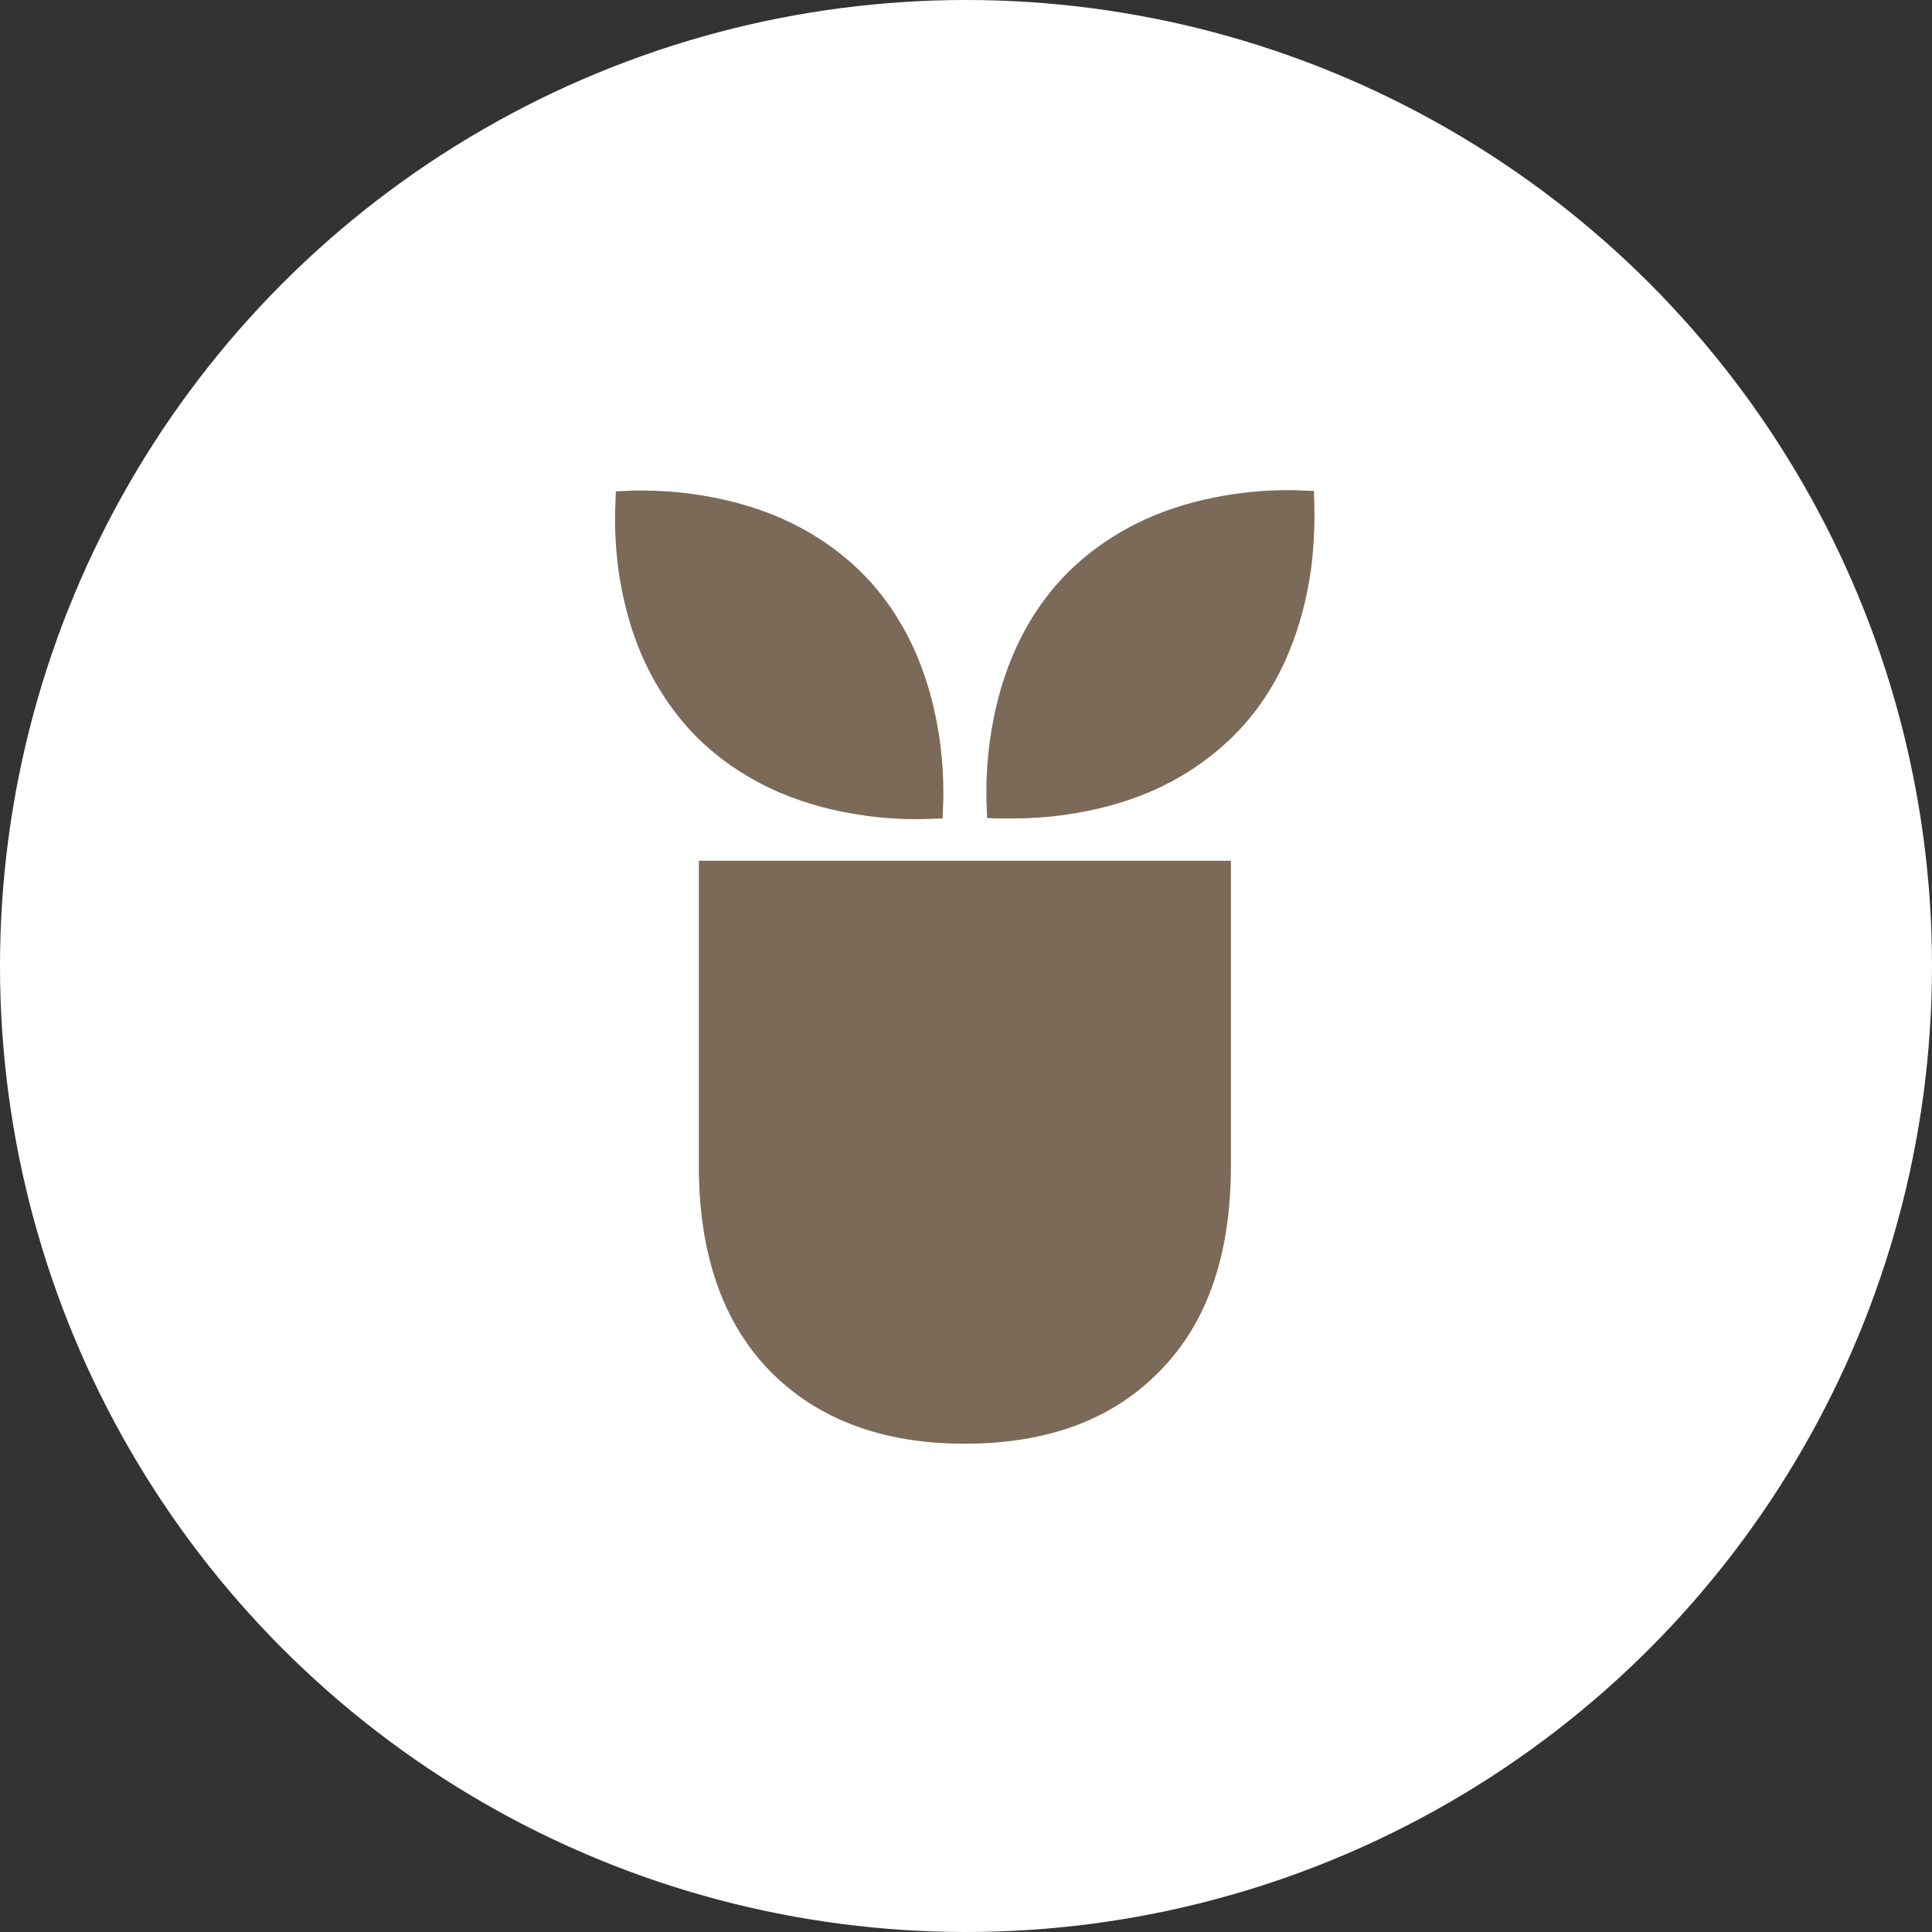
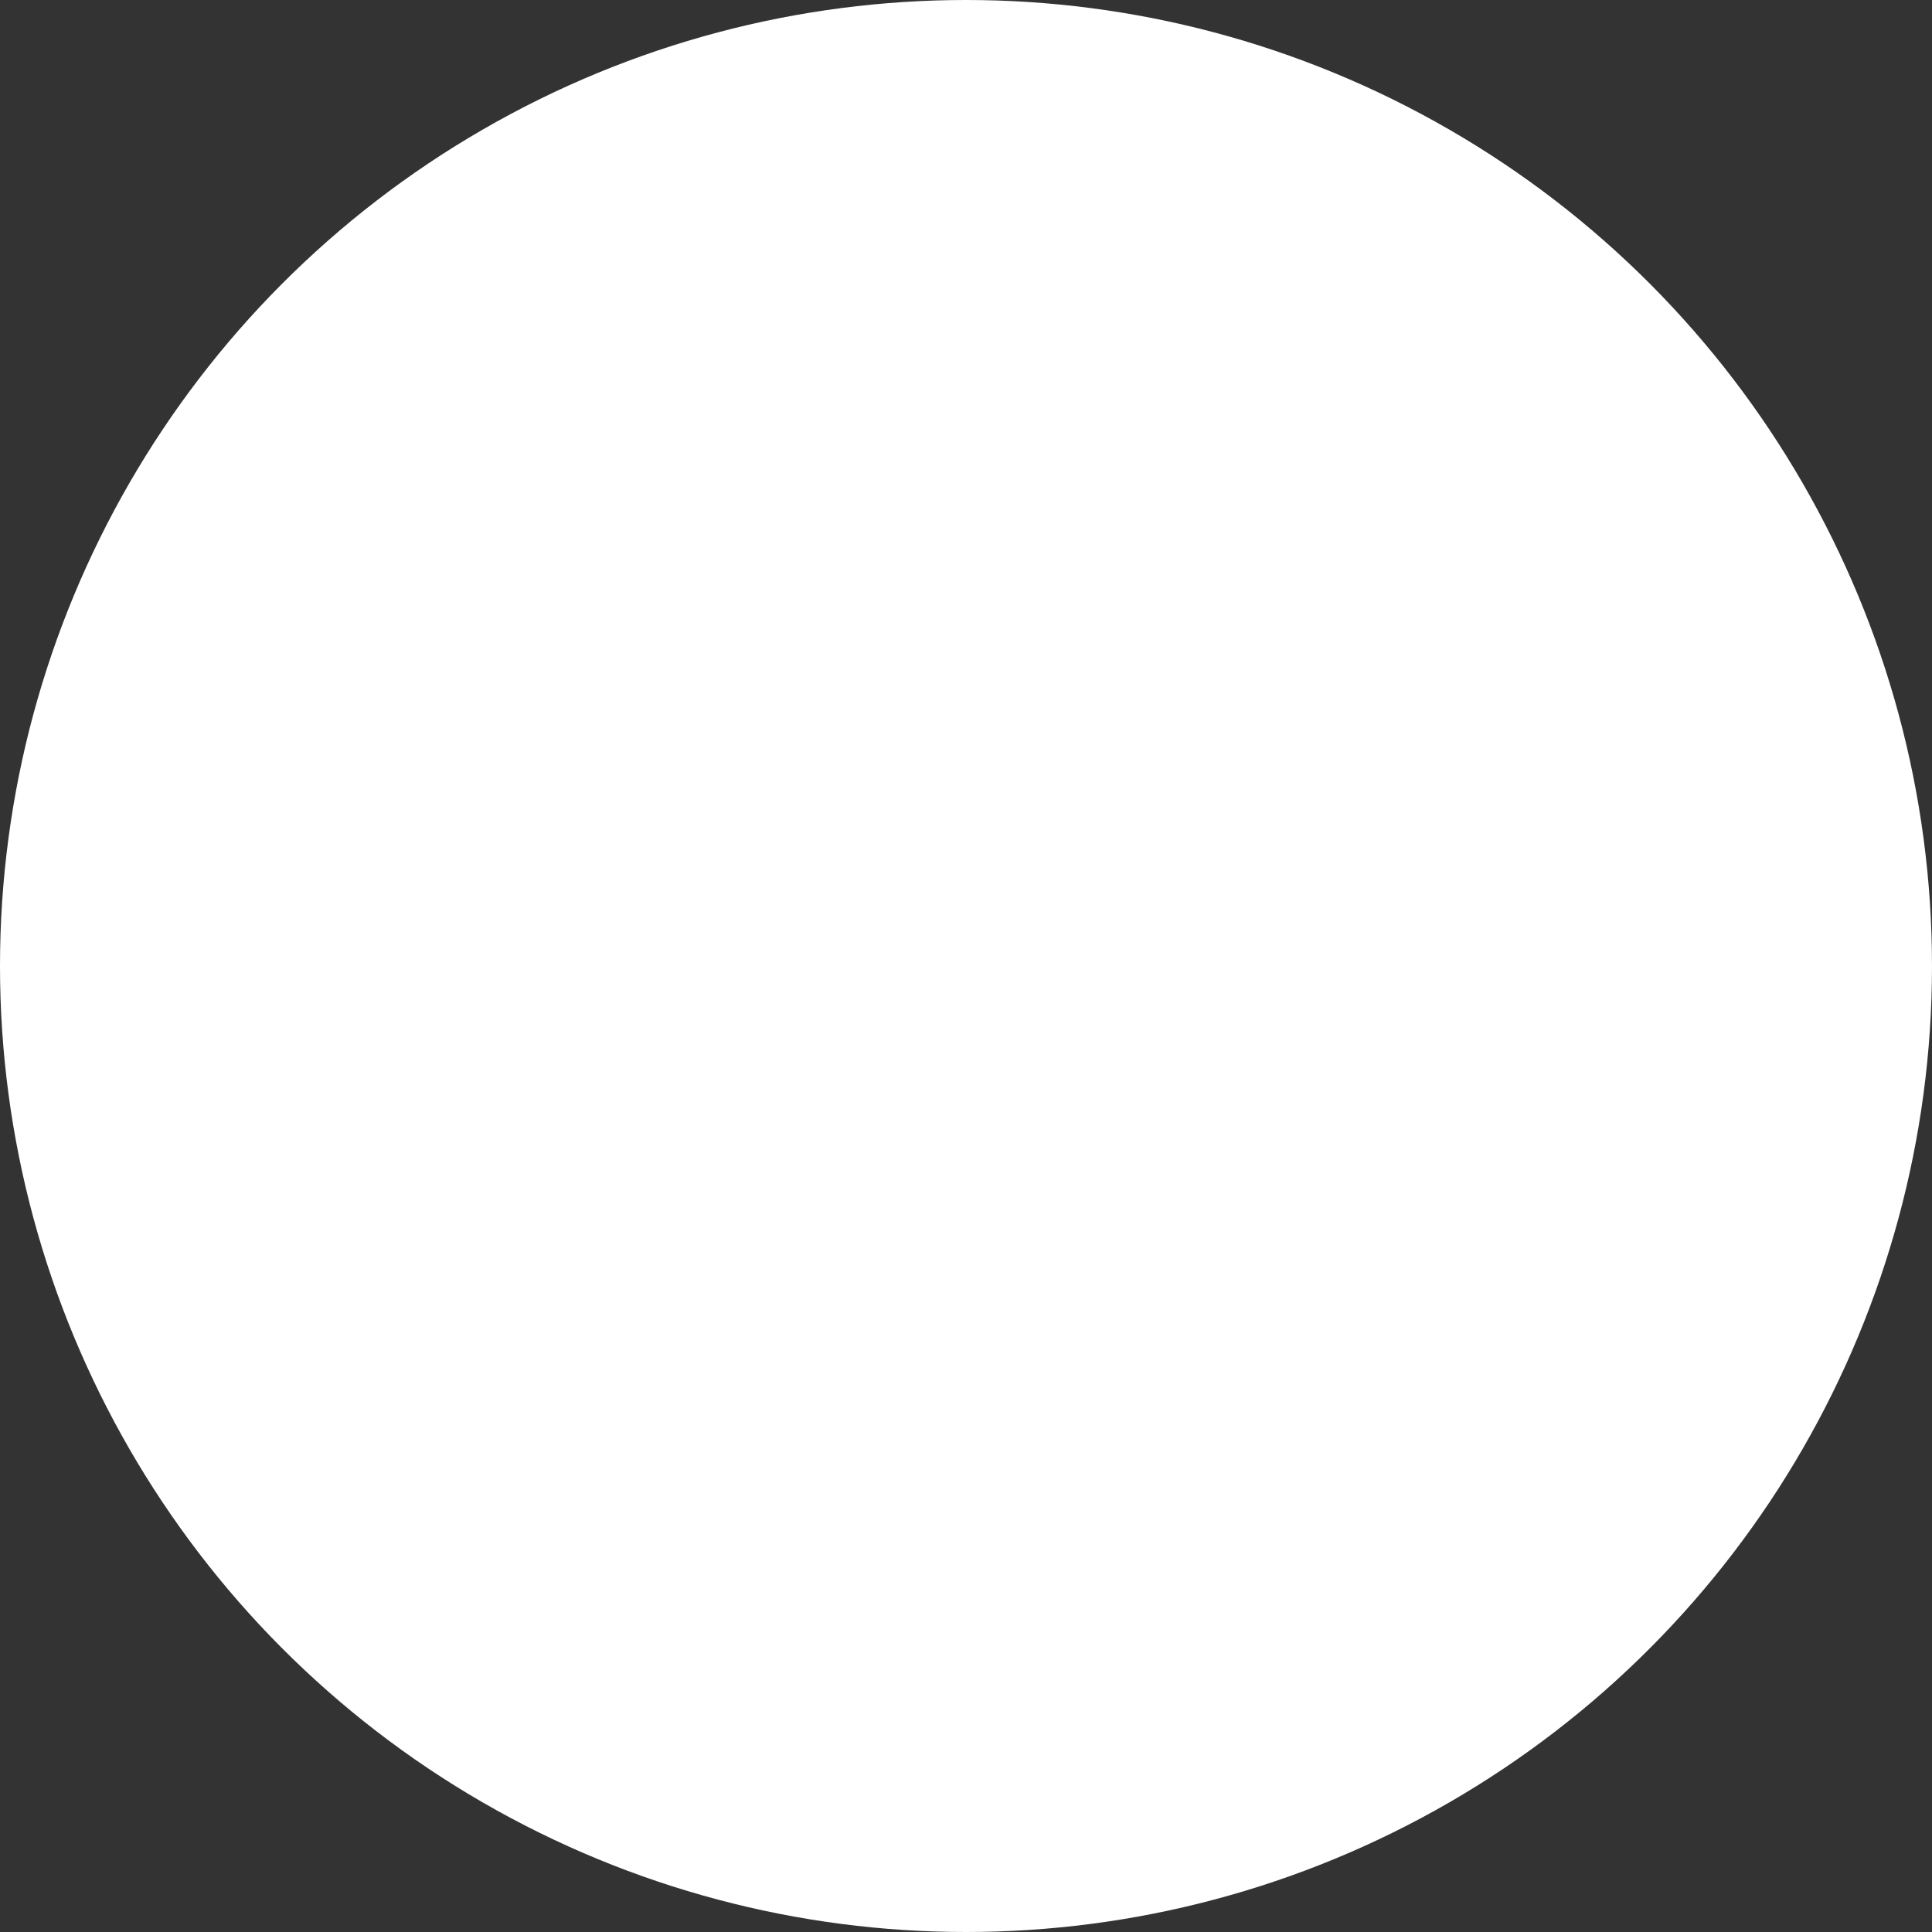
<svg xmlns="http://www.w3.org/2000/svg" width="512" height="512" viewBox="0 0 512 512" fill="none">
  <rect x="0" y="0" width="512" height="512" fill="#333333" stroke="none" />
  <circle cx="256" cy="256" r="256" fill="white" />
  <g clip-path="url(#clip0_2108_11)">
-     <path d="M170.1 130C173.8 130 178.4 130.2 183.4 130.9C191.5 132 199.1 134 206 136.9C214.5 140.5 222 145.5 228.3 151.7C234.5 157.9 239.5 165.4 243.1 174C246 180.9 248 188.5 249.1 196.6C249.7 201 250 205.5 250 209.9C250 211.4 250 212.7 249.9 214L249.8 216.9L246.9 217C245.6 217 244.2 217.1 242.9 217.1C238.4 217.1 233.9 216.8 229.6 216.2C221.5 215.1 213.9 213.1 207 210.2C198.5 206.6 191 201.6 184.7 195.4C178.4 189 173.4 181.5 169.8 173C166.9 166.1 164.9 158.5 163.8 150.4C162.9 143.2 162.9 137 163.1 133.1L163.2 130.2L166 130.1C167.2 130 168.6 130 170.1 130ZM268.5 216.9C273 216.9 277.5 216.6 281.8 216C289.9 214.9 297.5 212.9 304.4 210C312.9 206.4 320.4 201.4 326.7 195.2C333 189 338 181.5 341.5 173C344.4 166.1 346.4 158.5 347.5 150.4C348.4 143.2 348.4 137 348.3 133L348.2 130.1L345.4 130C341.4 129.8 335.2 129.8 328 130.8C319.9 131.9 312.3 133.9 305.4 136.8C296.9 140.4 289.4 145.4 283.1 151.6C276.9 157.8 271.9 165.3 268.3 173.9C265.4 180.8 263.4 188.4 262.3 196.5C261.7 200.9 261.4 205.4 261.4 209.8C261.4 211.3 261.4 212.6 261.5 213.9L261.6 216.8L264.5 216.9C265.9 216.9 267.2 216.9 268.5 216.9ZM326.2 228.1H185.2V309C185.2 332.3 191.5 350.4 204 363.3C216.6 376.1 233.8 382.6 255.6 382.6C277.6 382.6 294.9 376.2 307.4 363.3C320 350.5 326.2 332.4 326.2 309V228.1Z" fill="#7B6A58" />
-   </g>
+     </g>
  <defs>
    <clipPath id="clip0_2108_11">
      <rect width="185.4" height="252.6" fill="white" transform="translate(163 130)" />
    </clipPath>
  </defs>
</svg>